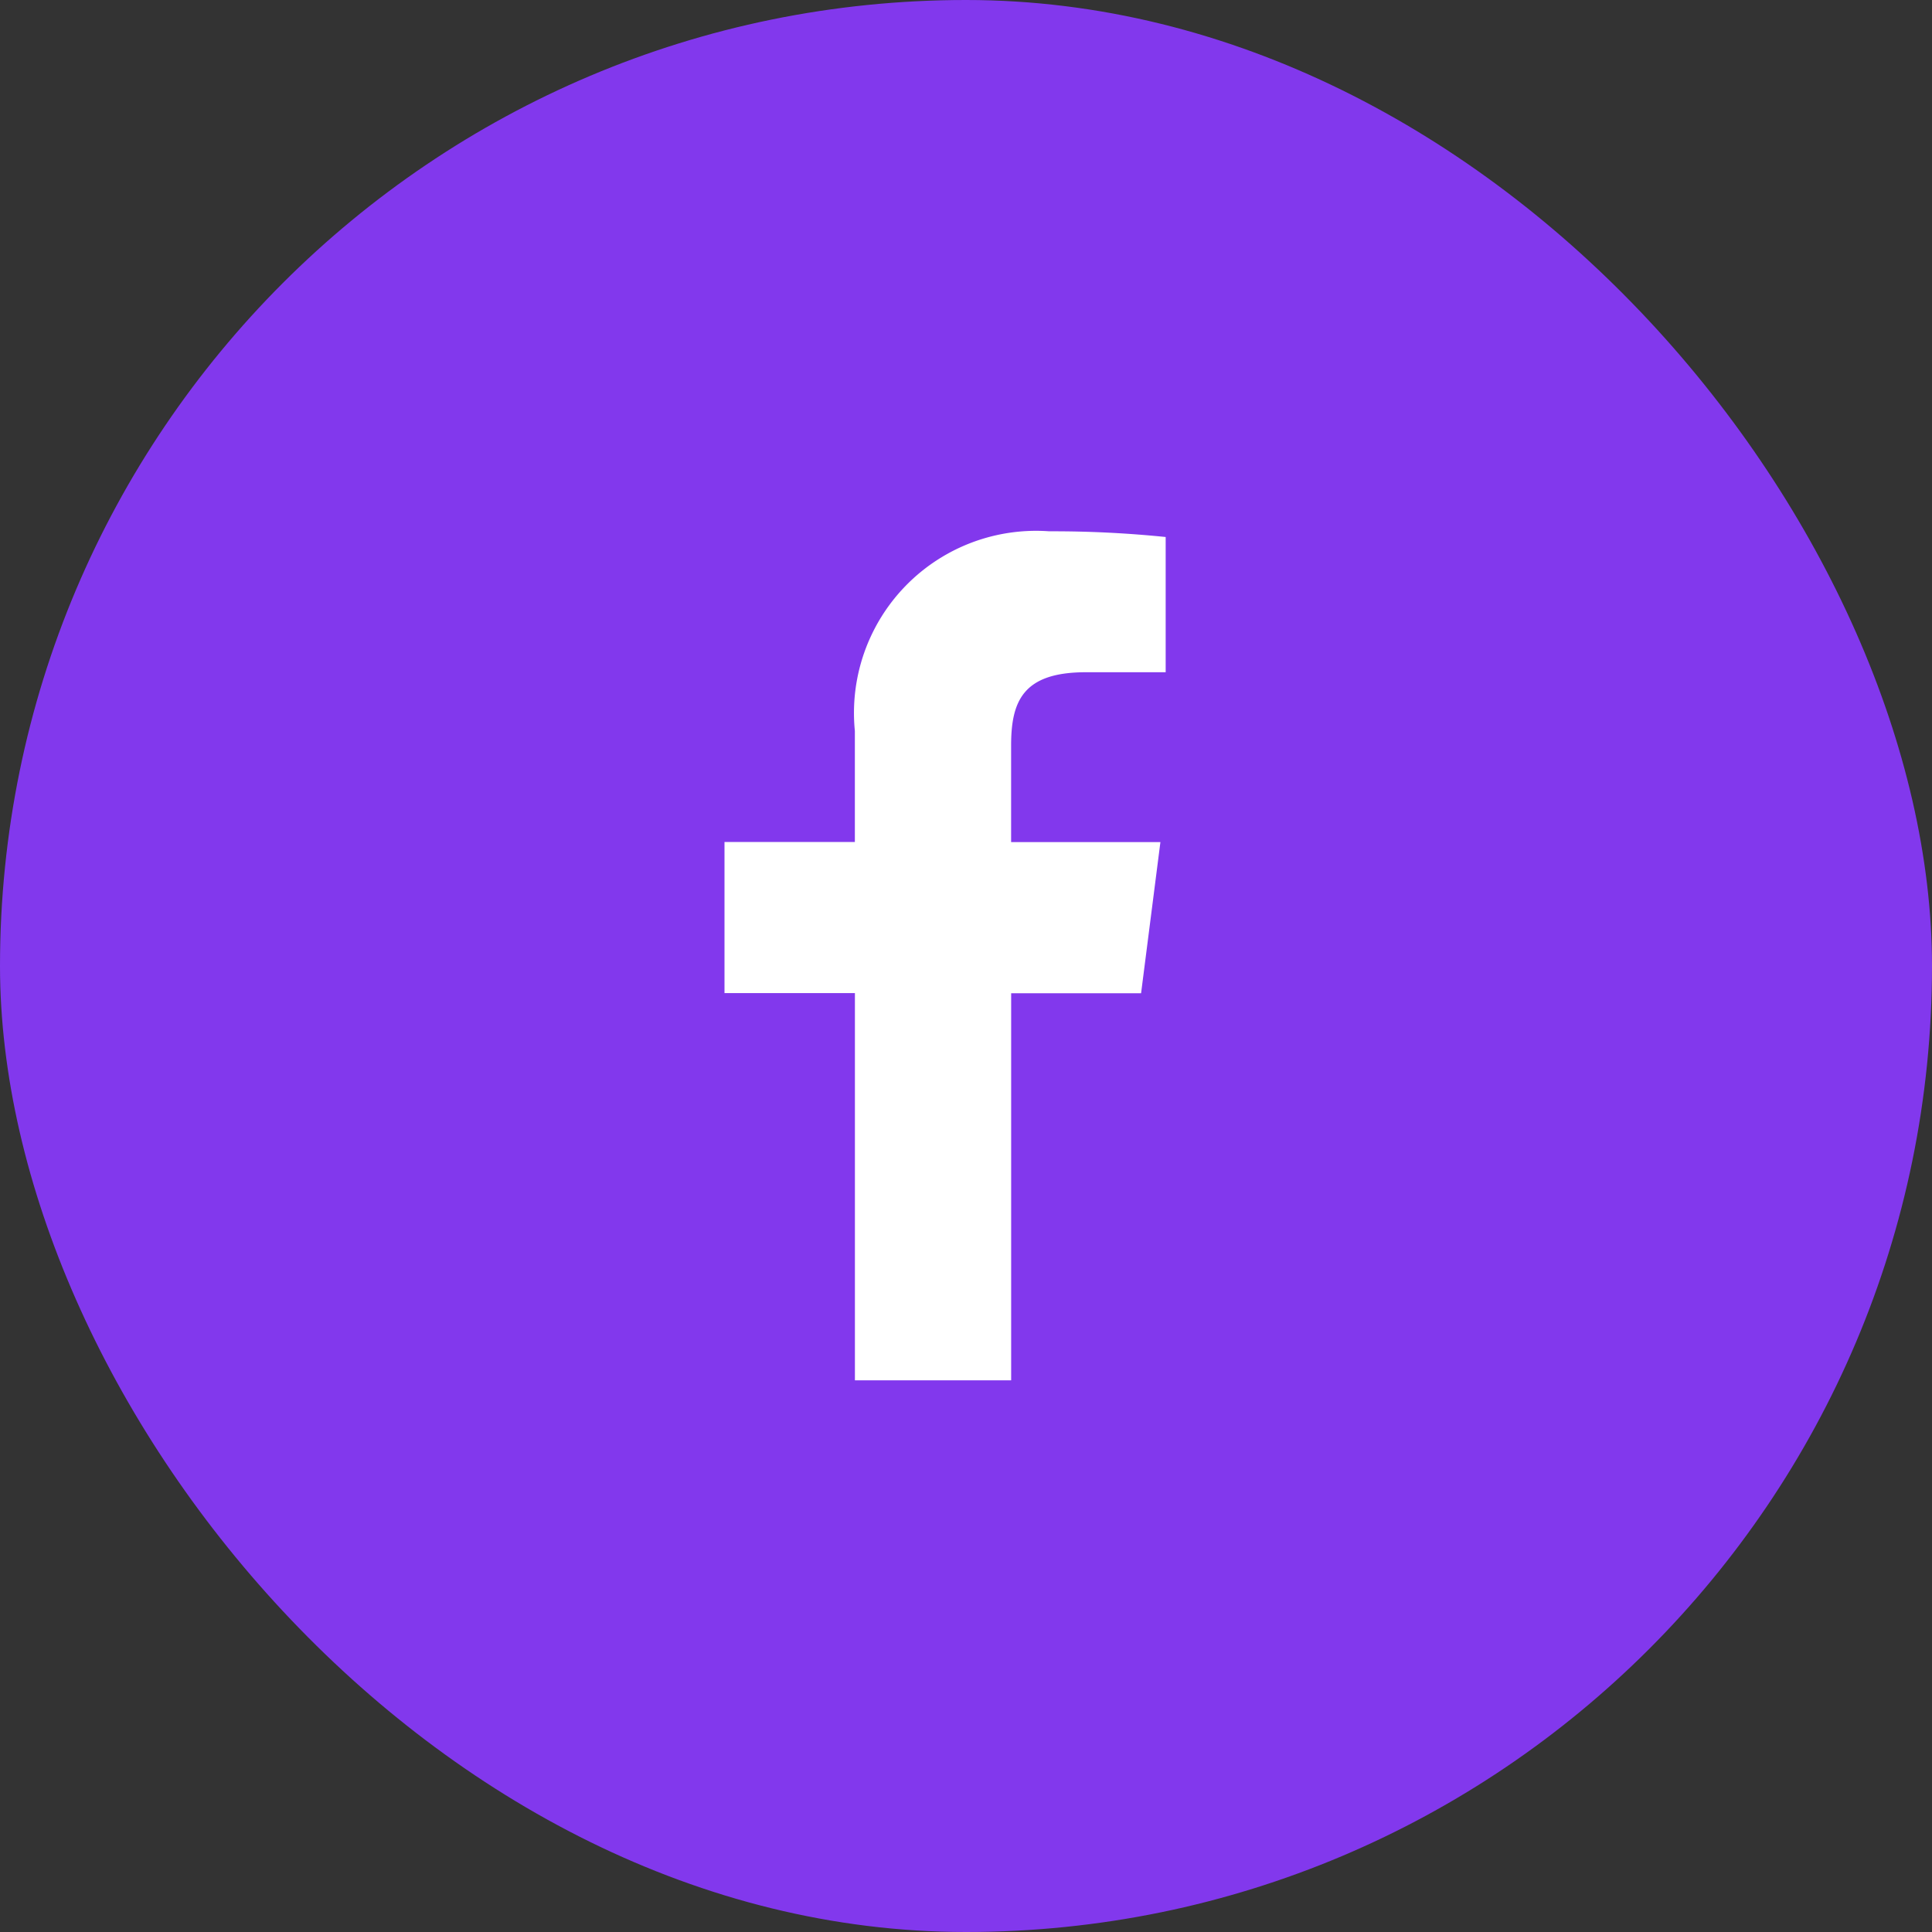
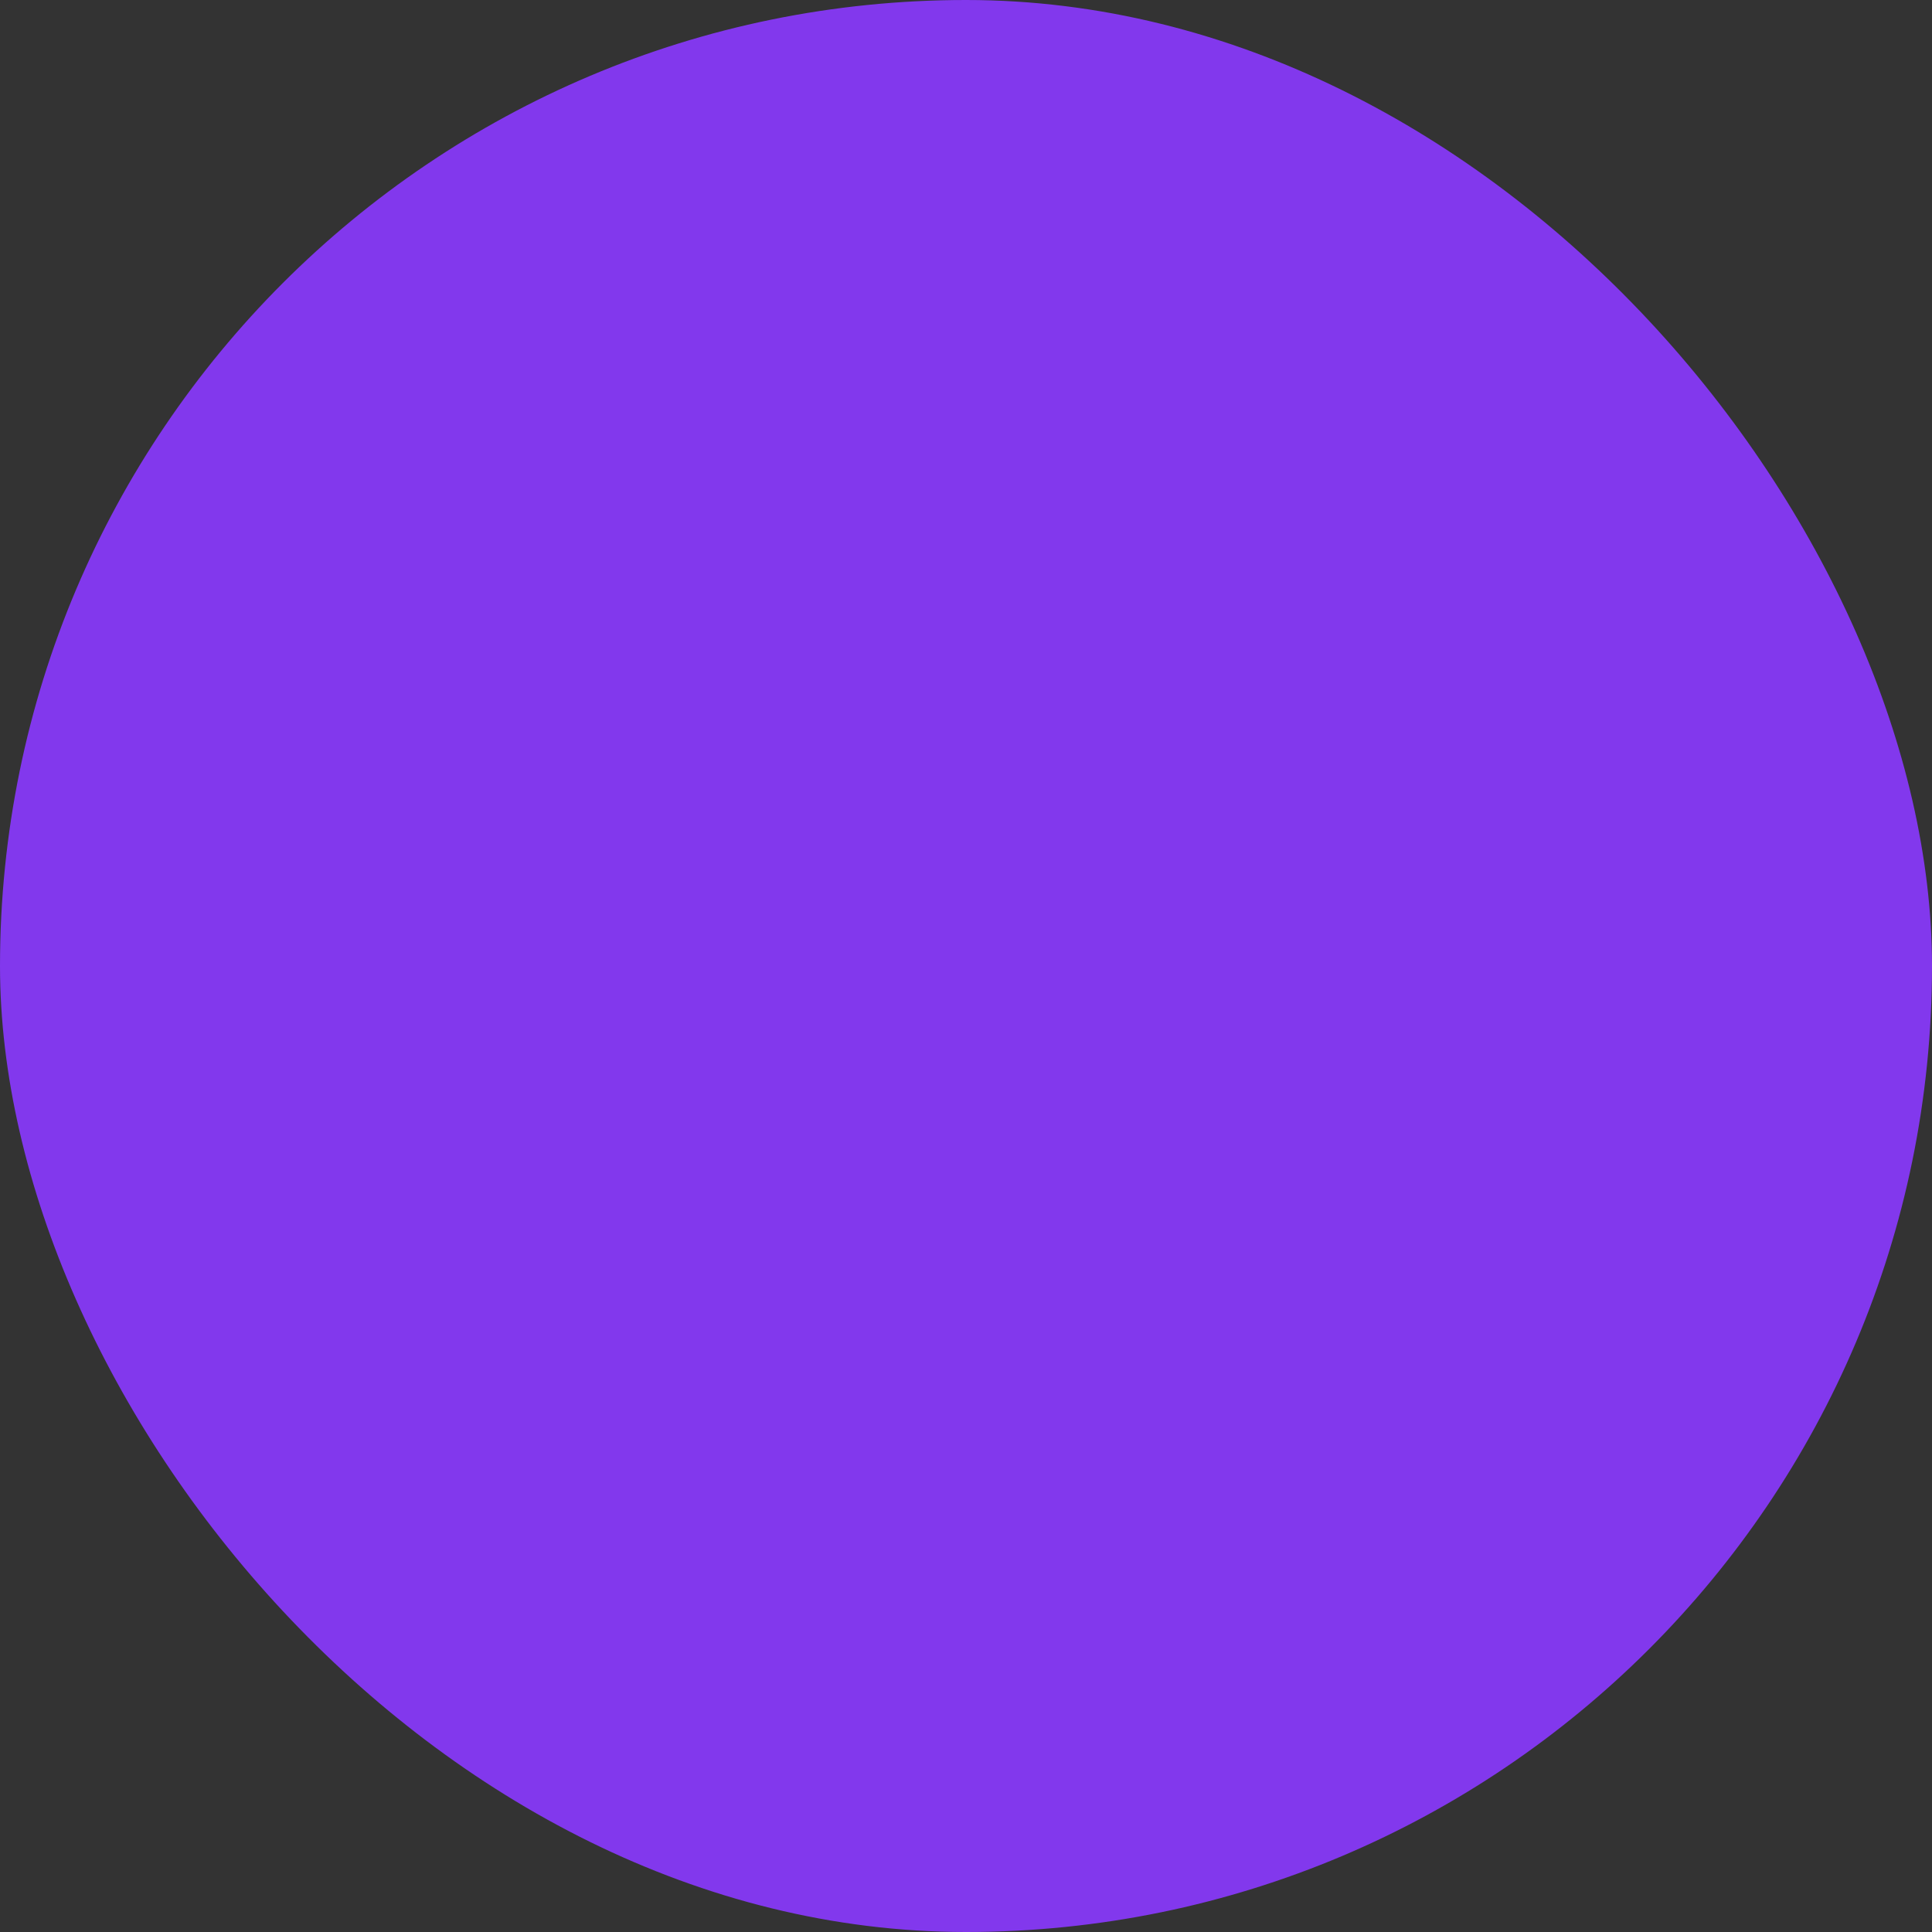
<svg xmlns="http://www.w3.org/2000/svg" width="40" height="40" viewBox="0 0 40 40">
  <rect x="0" y="0" width="40" height="40" fill="#333333" stroke="none" />
  <g id="icon-fb" transform="translate(-1312 -98)">
    <rect id="Rettangolo_28" data-name="Rettangolo 28" width="40" height="40" rx="20" transform="translate(1312 98)" fill="#8238ed" />
-     <path id="Tracciato_74" data-name="Tracciato 74" d="M14.091,4.918h1.653v-2.8A22.953,22.953,0,0,0,13.335,2,3.77,3.77,0,0,0,9.309,6.132v2.3H6.61v3.129h2.7v8.017h3.235V11.564h2.69l.4-3.129H12.544v-2C12.544,5.516,12.79,4.918,14.091,4.918Z" transform="translate(1320.39 107)" fill="#fff" />
  </g>
</svg>